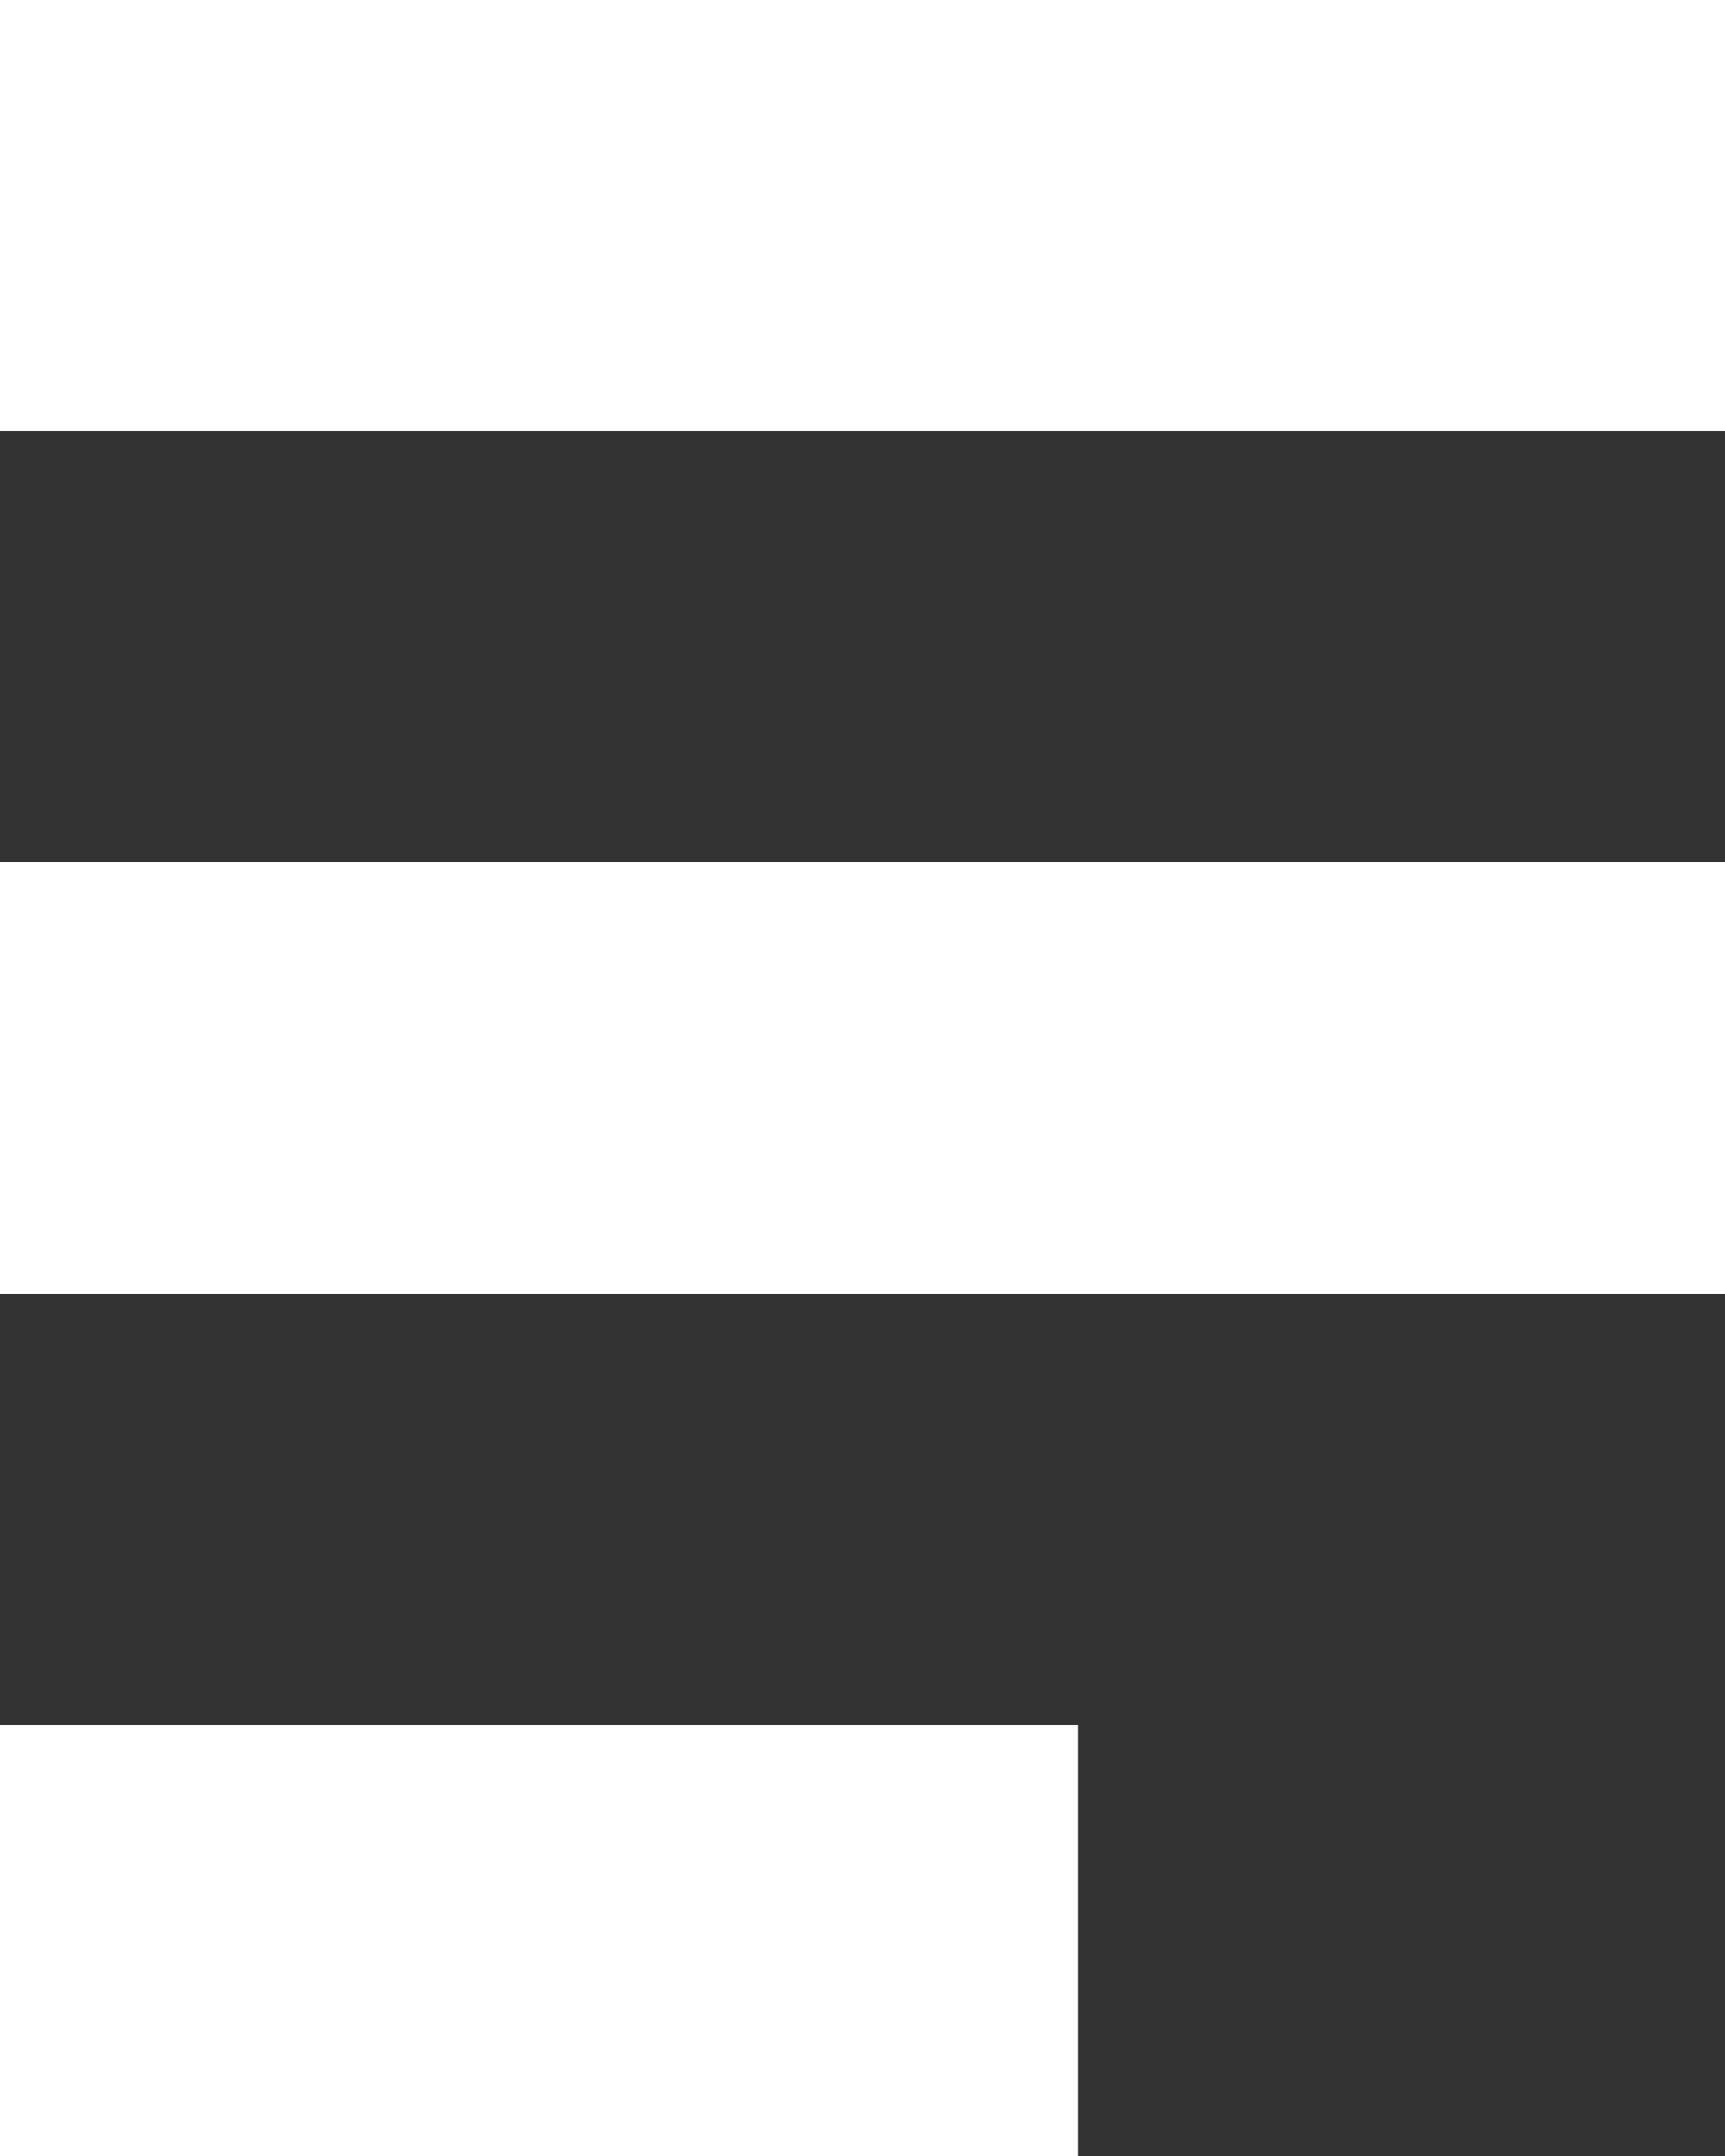
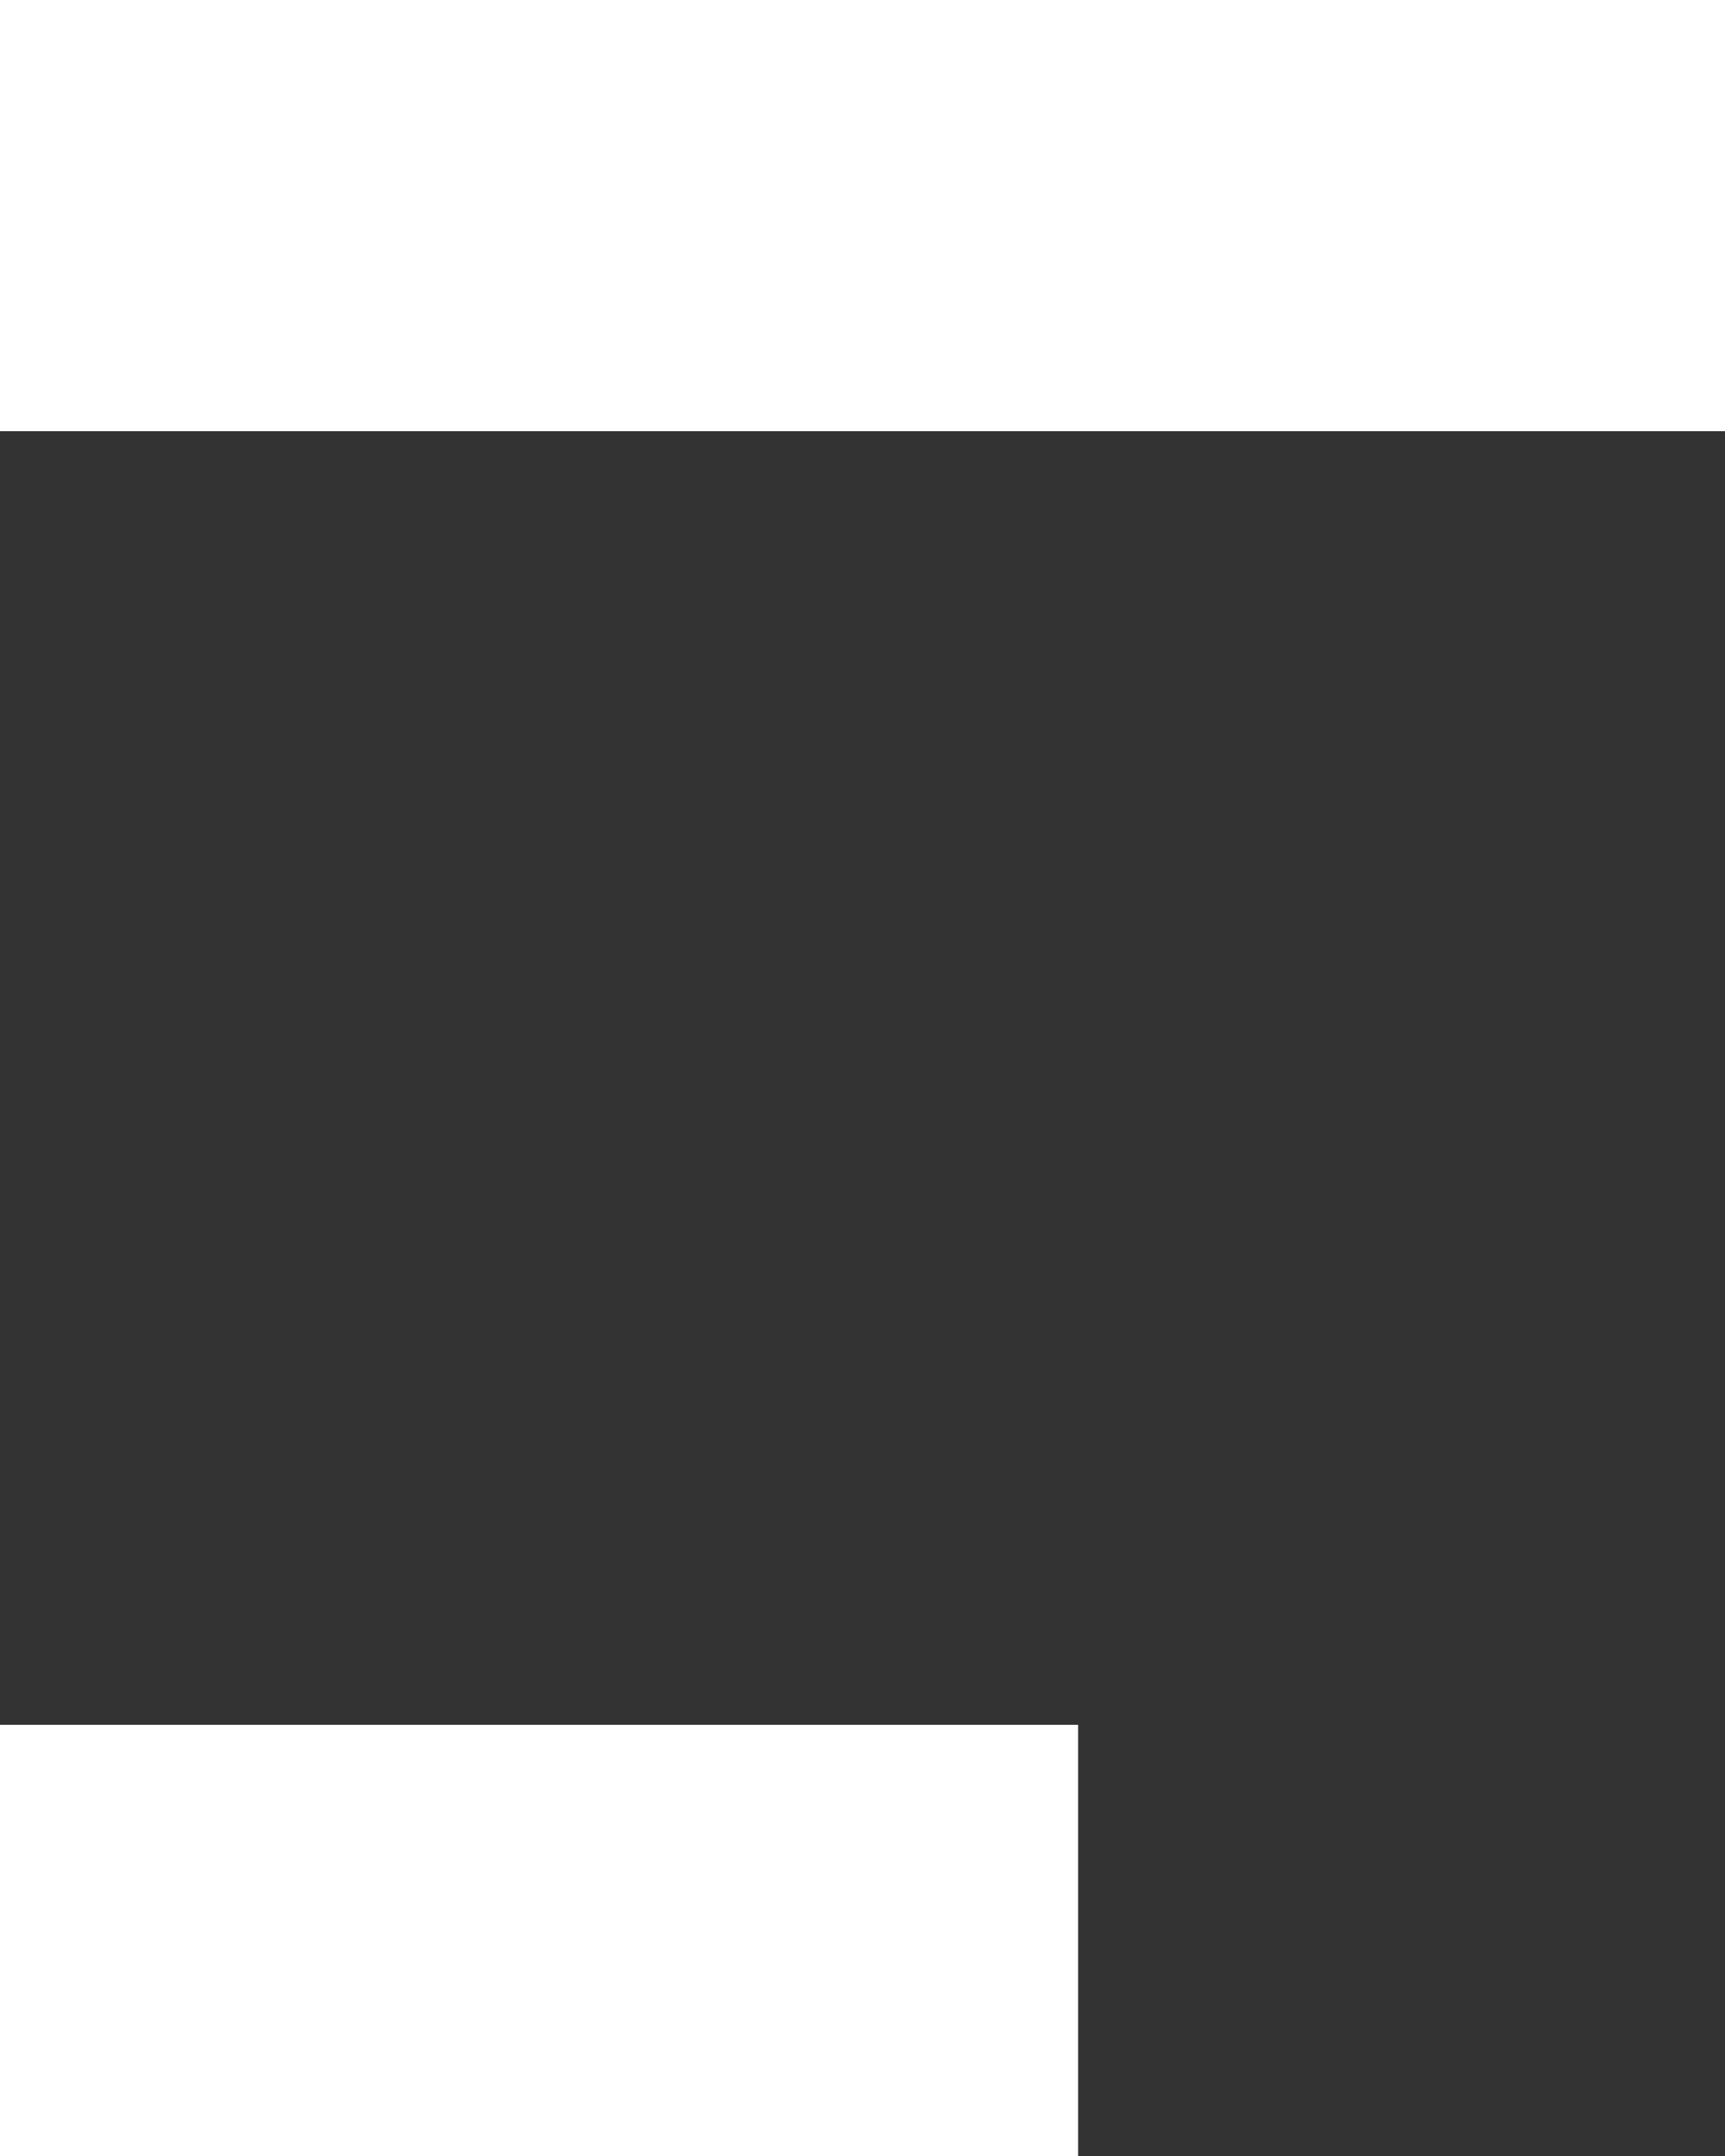
<svg xmlns="http://www.w3.org/2000/svg" width="32" height="40" viewBox="0 0 32 40" fill="none">
  <rect x="0" y="0" width="32" height="40" fill="#333333" stroke="none" />
-   <path d="M0 0H32V8H0V0ZM0 16H32V24H0V16ZM0 32H20V40H0V32Z" fill="white" />
+   <path d="M0 0H32V8H0V0ZM0 16H32V24V16ZM0 32H20V40H0V32Z" fill="white" />
</svg>